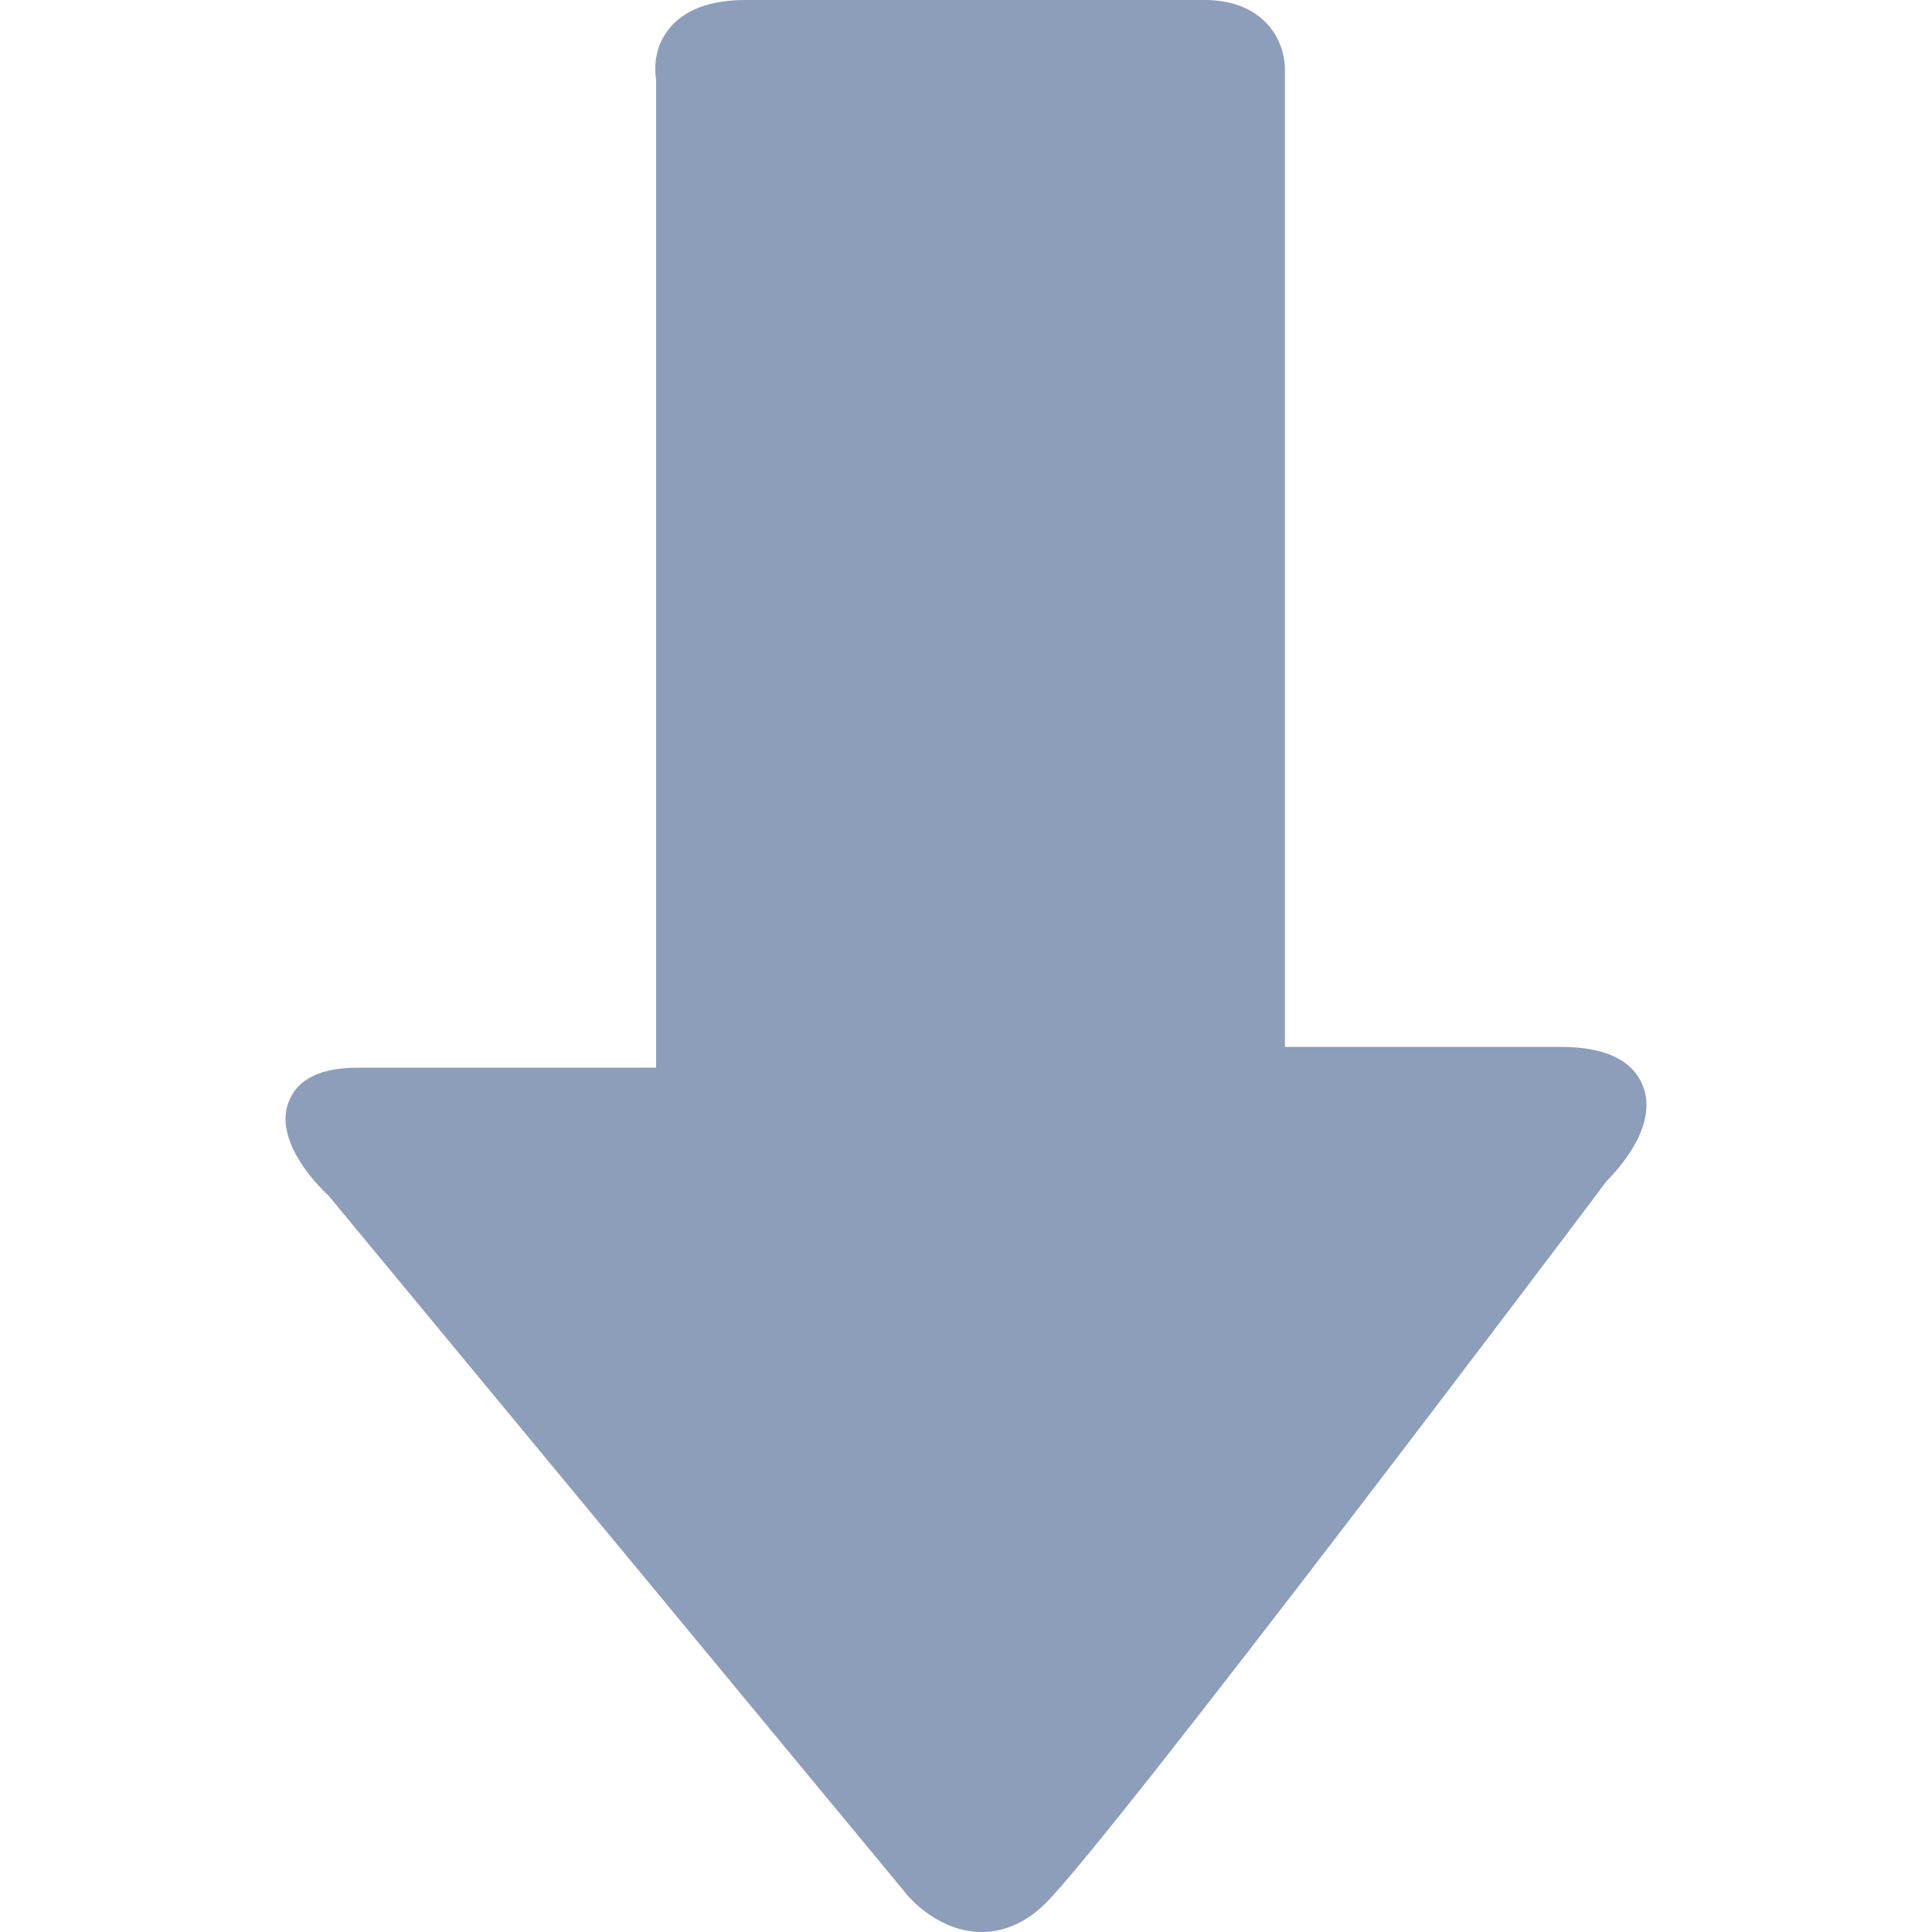
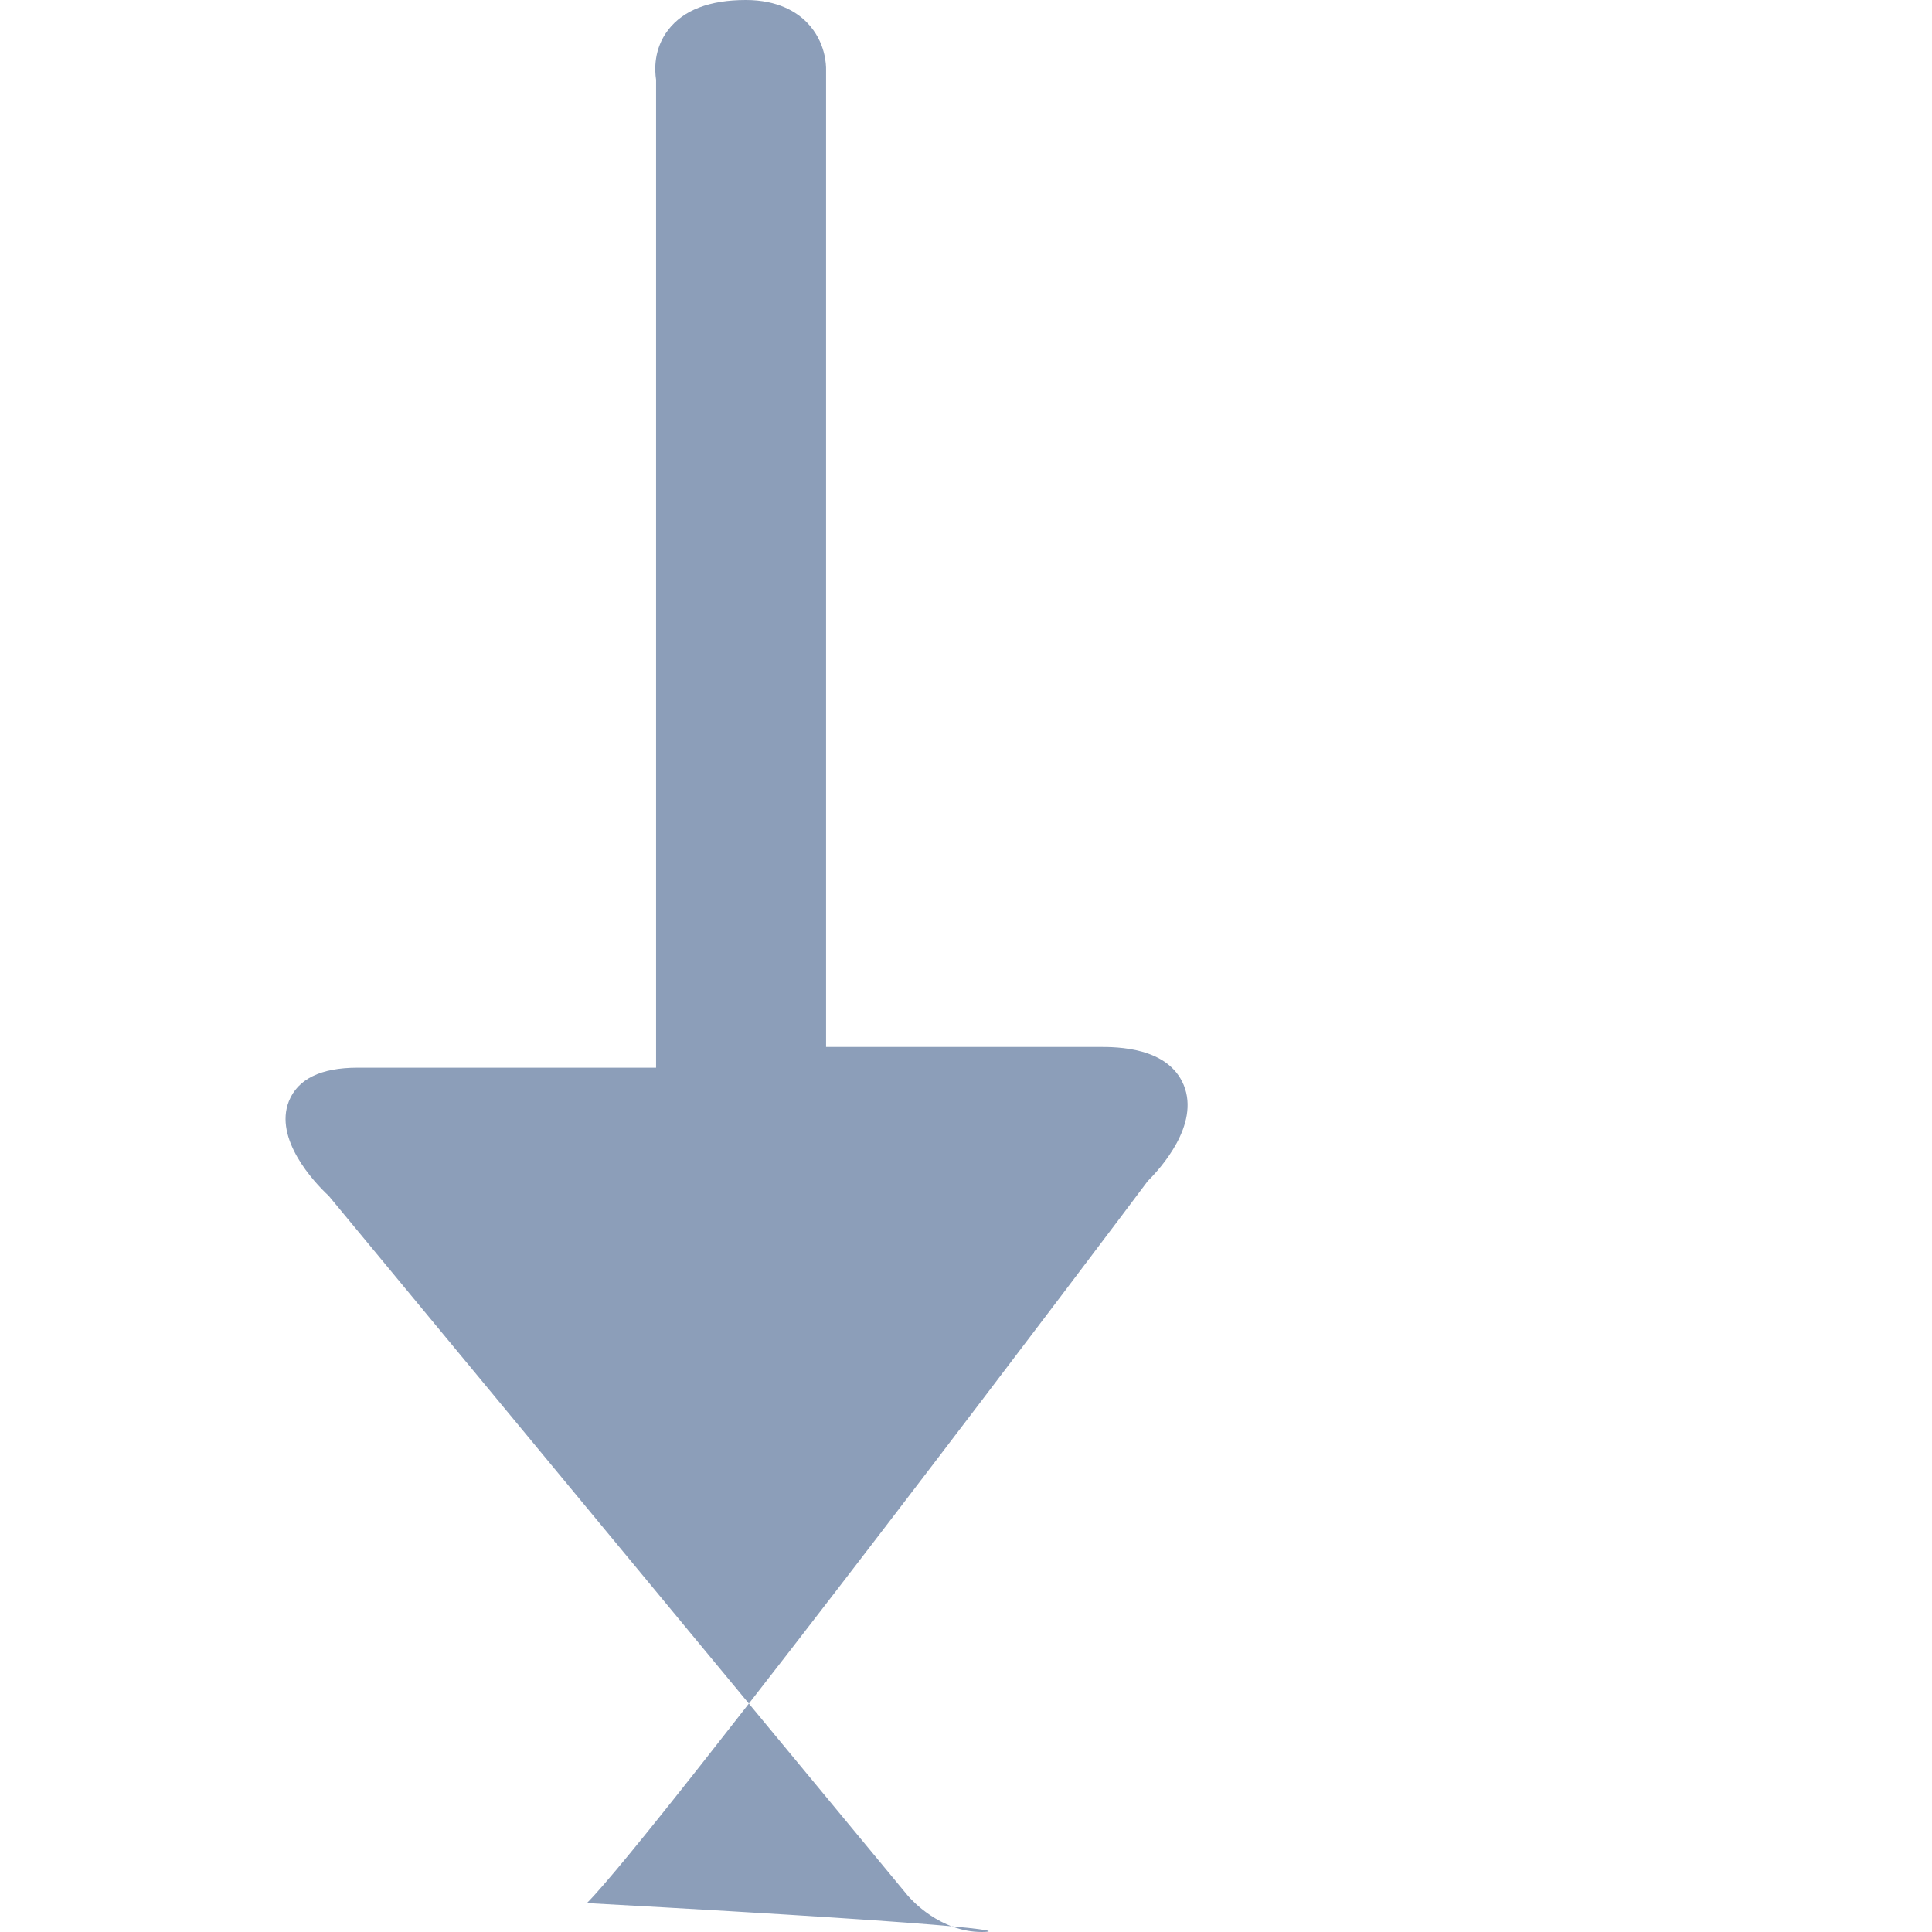
<svg xmlns="http://www.w3.org/2000/svg" version="1.1" id="Capa_1" x="0px" y="0px" width="200px" height="200px" viewBox="0 0 200 200" enable-background="new 0 0 200 200" xml:space="preserve">
  <g>
    <g>
      <g>
        <g>
-           <path fill="#8C9EB9" d="M101.641,200c-4.346,0-7.332-3.373-7.663-3.76l-59.946-72.443c-1.588-1.469-5.674-5.913-4.128-9.795      c0.917-2.305,3.31-3.475,7.114-3.475h30.899V8.245c-0.151-0.966-0.274-3.169,1.258-5.158C70.755,1.04,73.458,0,77.206,0h47.5      c3.365,0,5.305,1.272,6.345,2.343c1.943,2.002,1.975,4.427,1.964,4.895v101.14h28.324c1.746,0,7.068,0,8.699,3.942      c1.693,4.113-2.418,8.649-3.721,9.938c-1.816,2.466-50.914,67.596-58.061,74.749C105.783,199.473,103.295,200,101.641,200z" />
+           <path fill="#8C9EB9" d="M101.641,200c-4.346,0-7.332-3.373-7.663-3.76l-59.946-72.443c-1.588-1.469-5.674-5.913-4.128-9.795      c0.917-2.305,3.31-3.475,7.114-3.475h30.899V8.245c-0.151-0.966-0.274-3.169,1.258-5.158C70.755,1.04,73.458,0,77.206,0c3.365,0,5.305,1.272,6.345,2.343c1.943,2.002,1.975,4.427,1.964,4.895v101.14h28.324c1.746,0,7.068,0,8.699,3.942      c1.693,4.113-2.418,8.649-3.721,9.938c-1.816,2.466-50.914,67.596-58.061,74.749C105.783,199.473,103.295,200,101.641,200z" />
        </g>
      </g>
    </g>
  </g>
</svg>